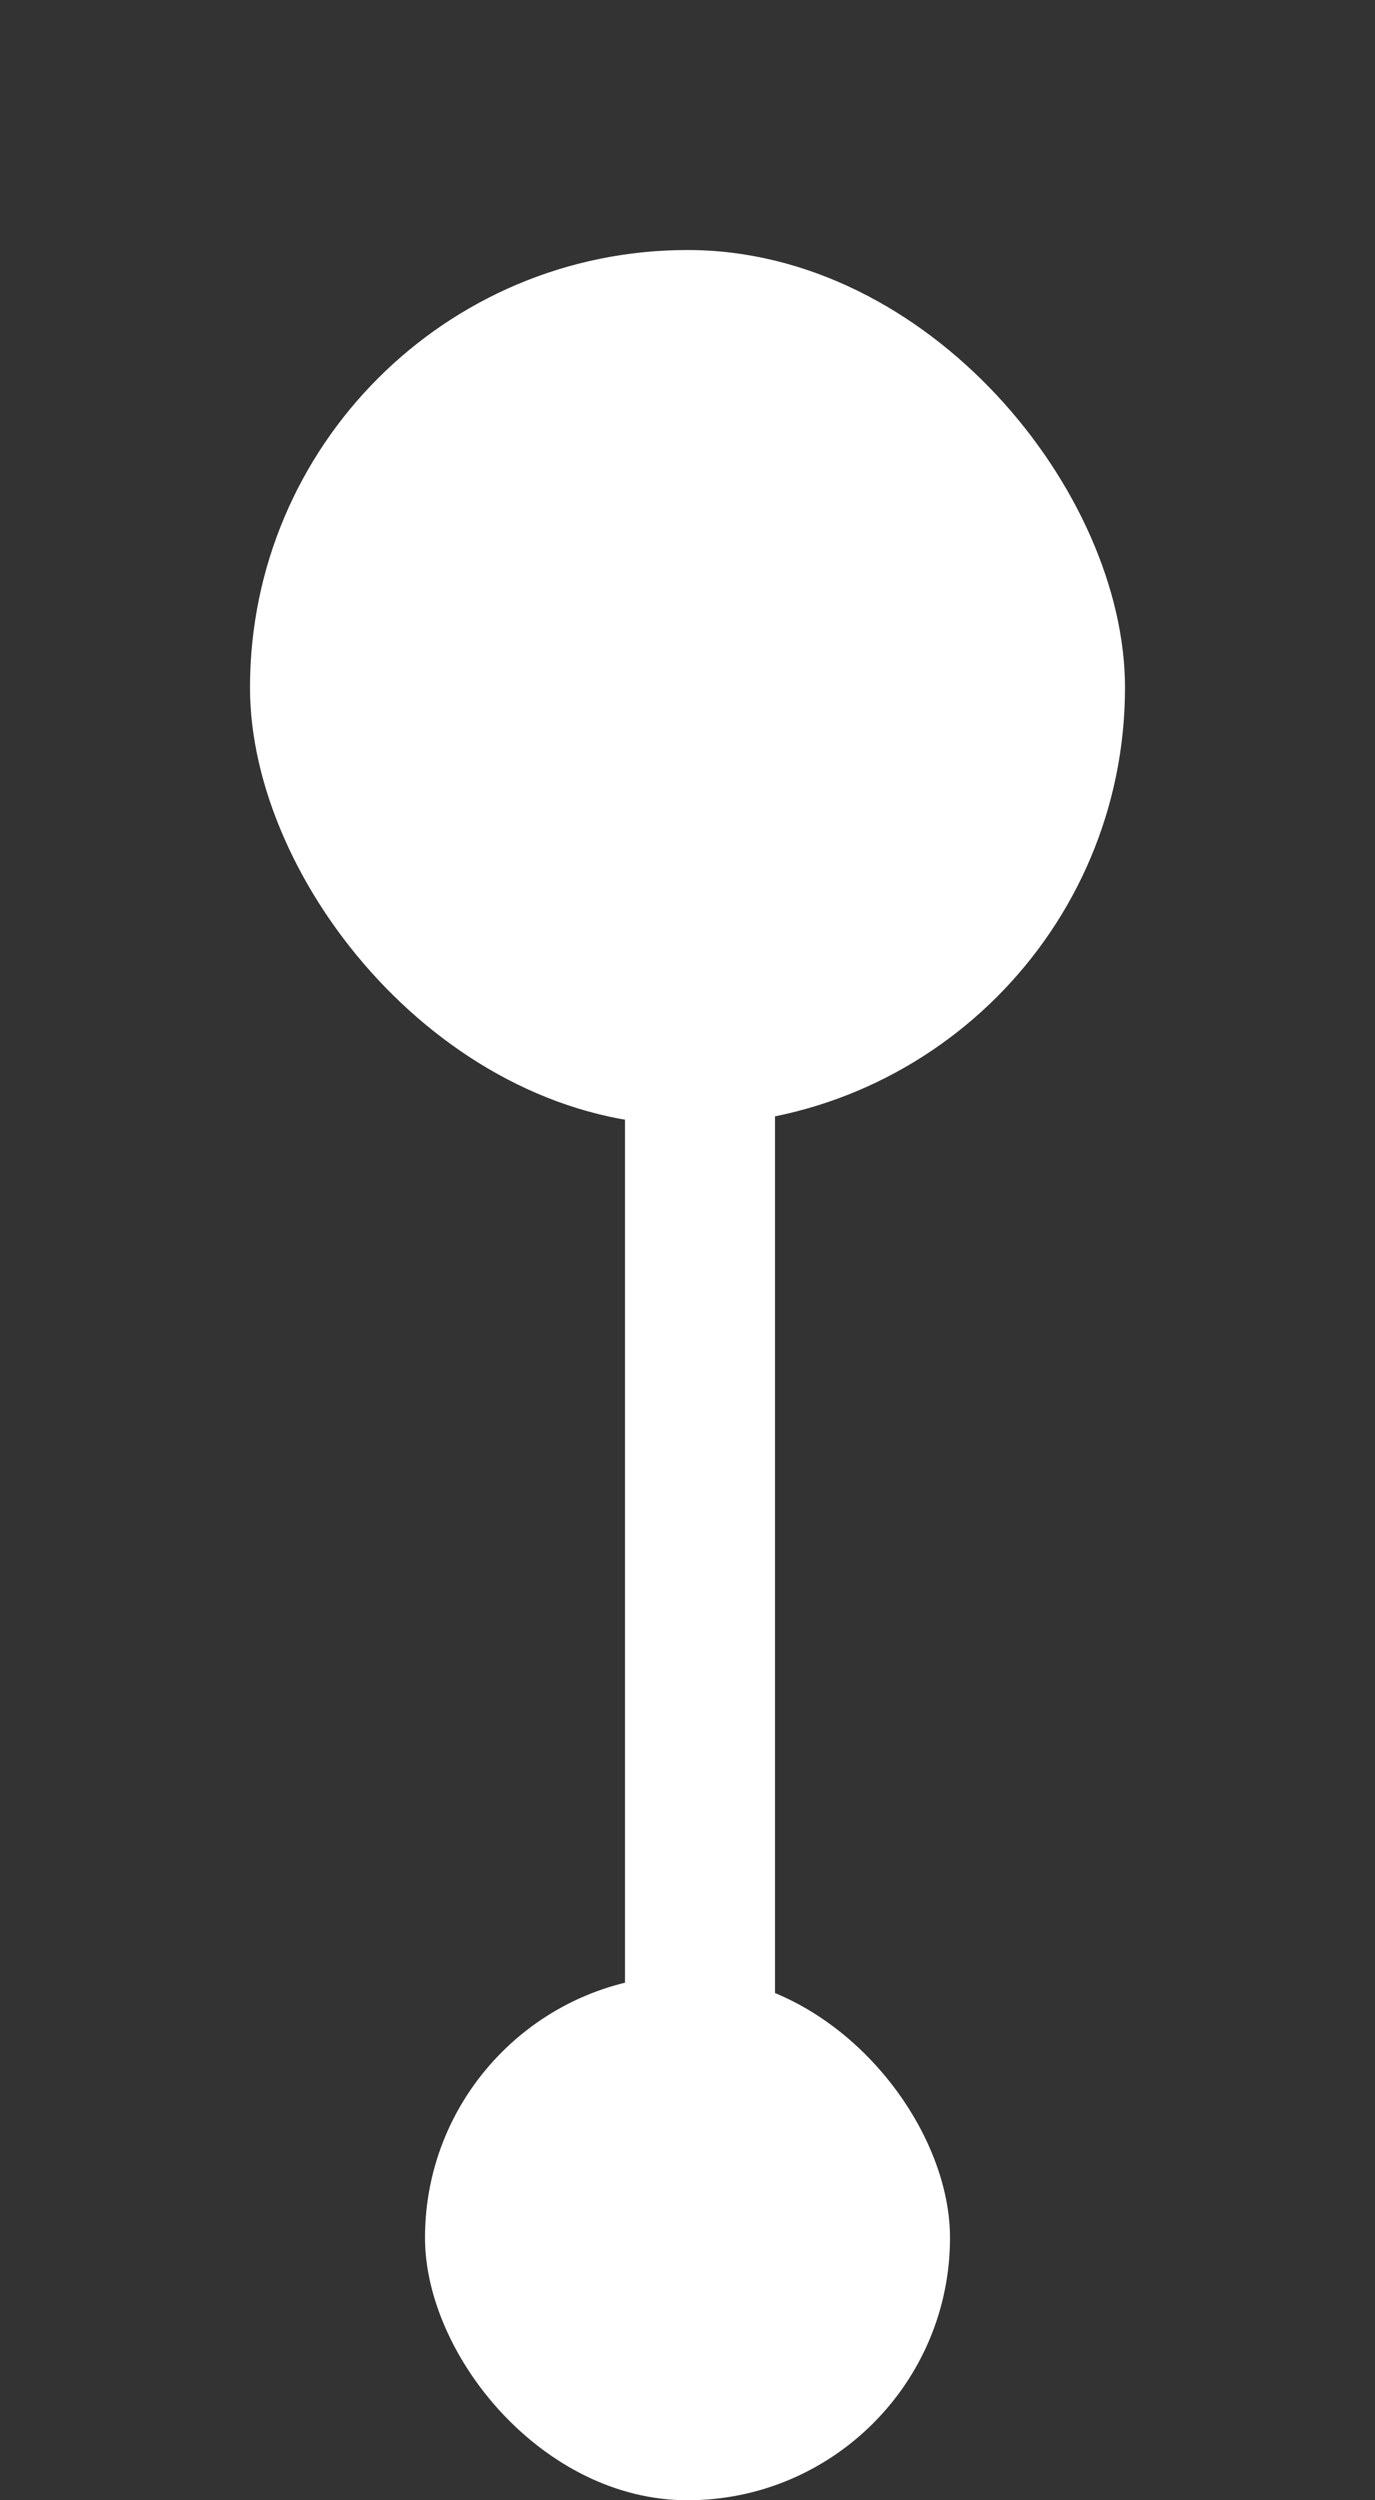
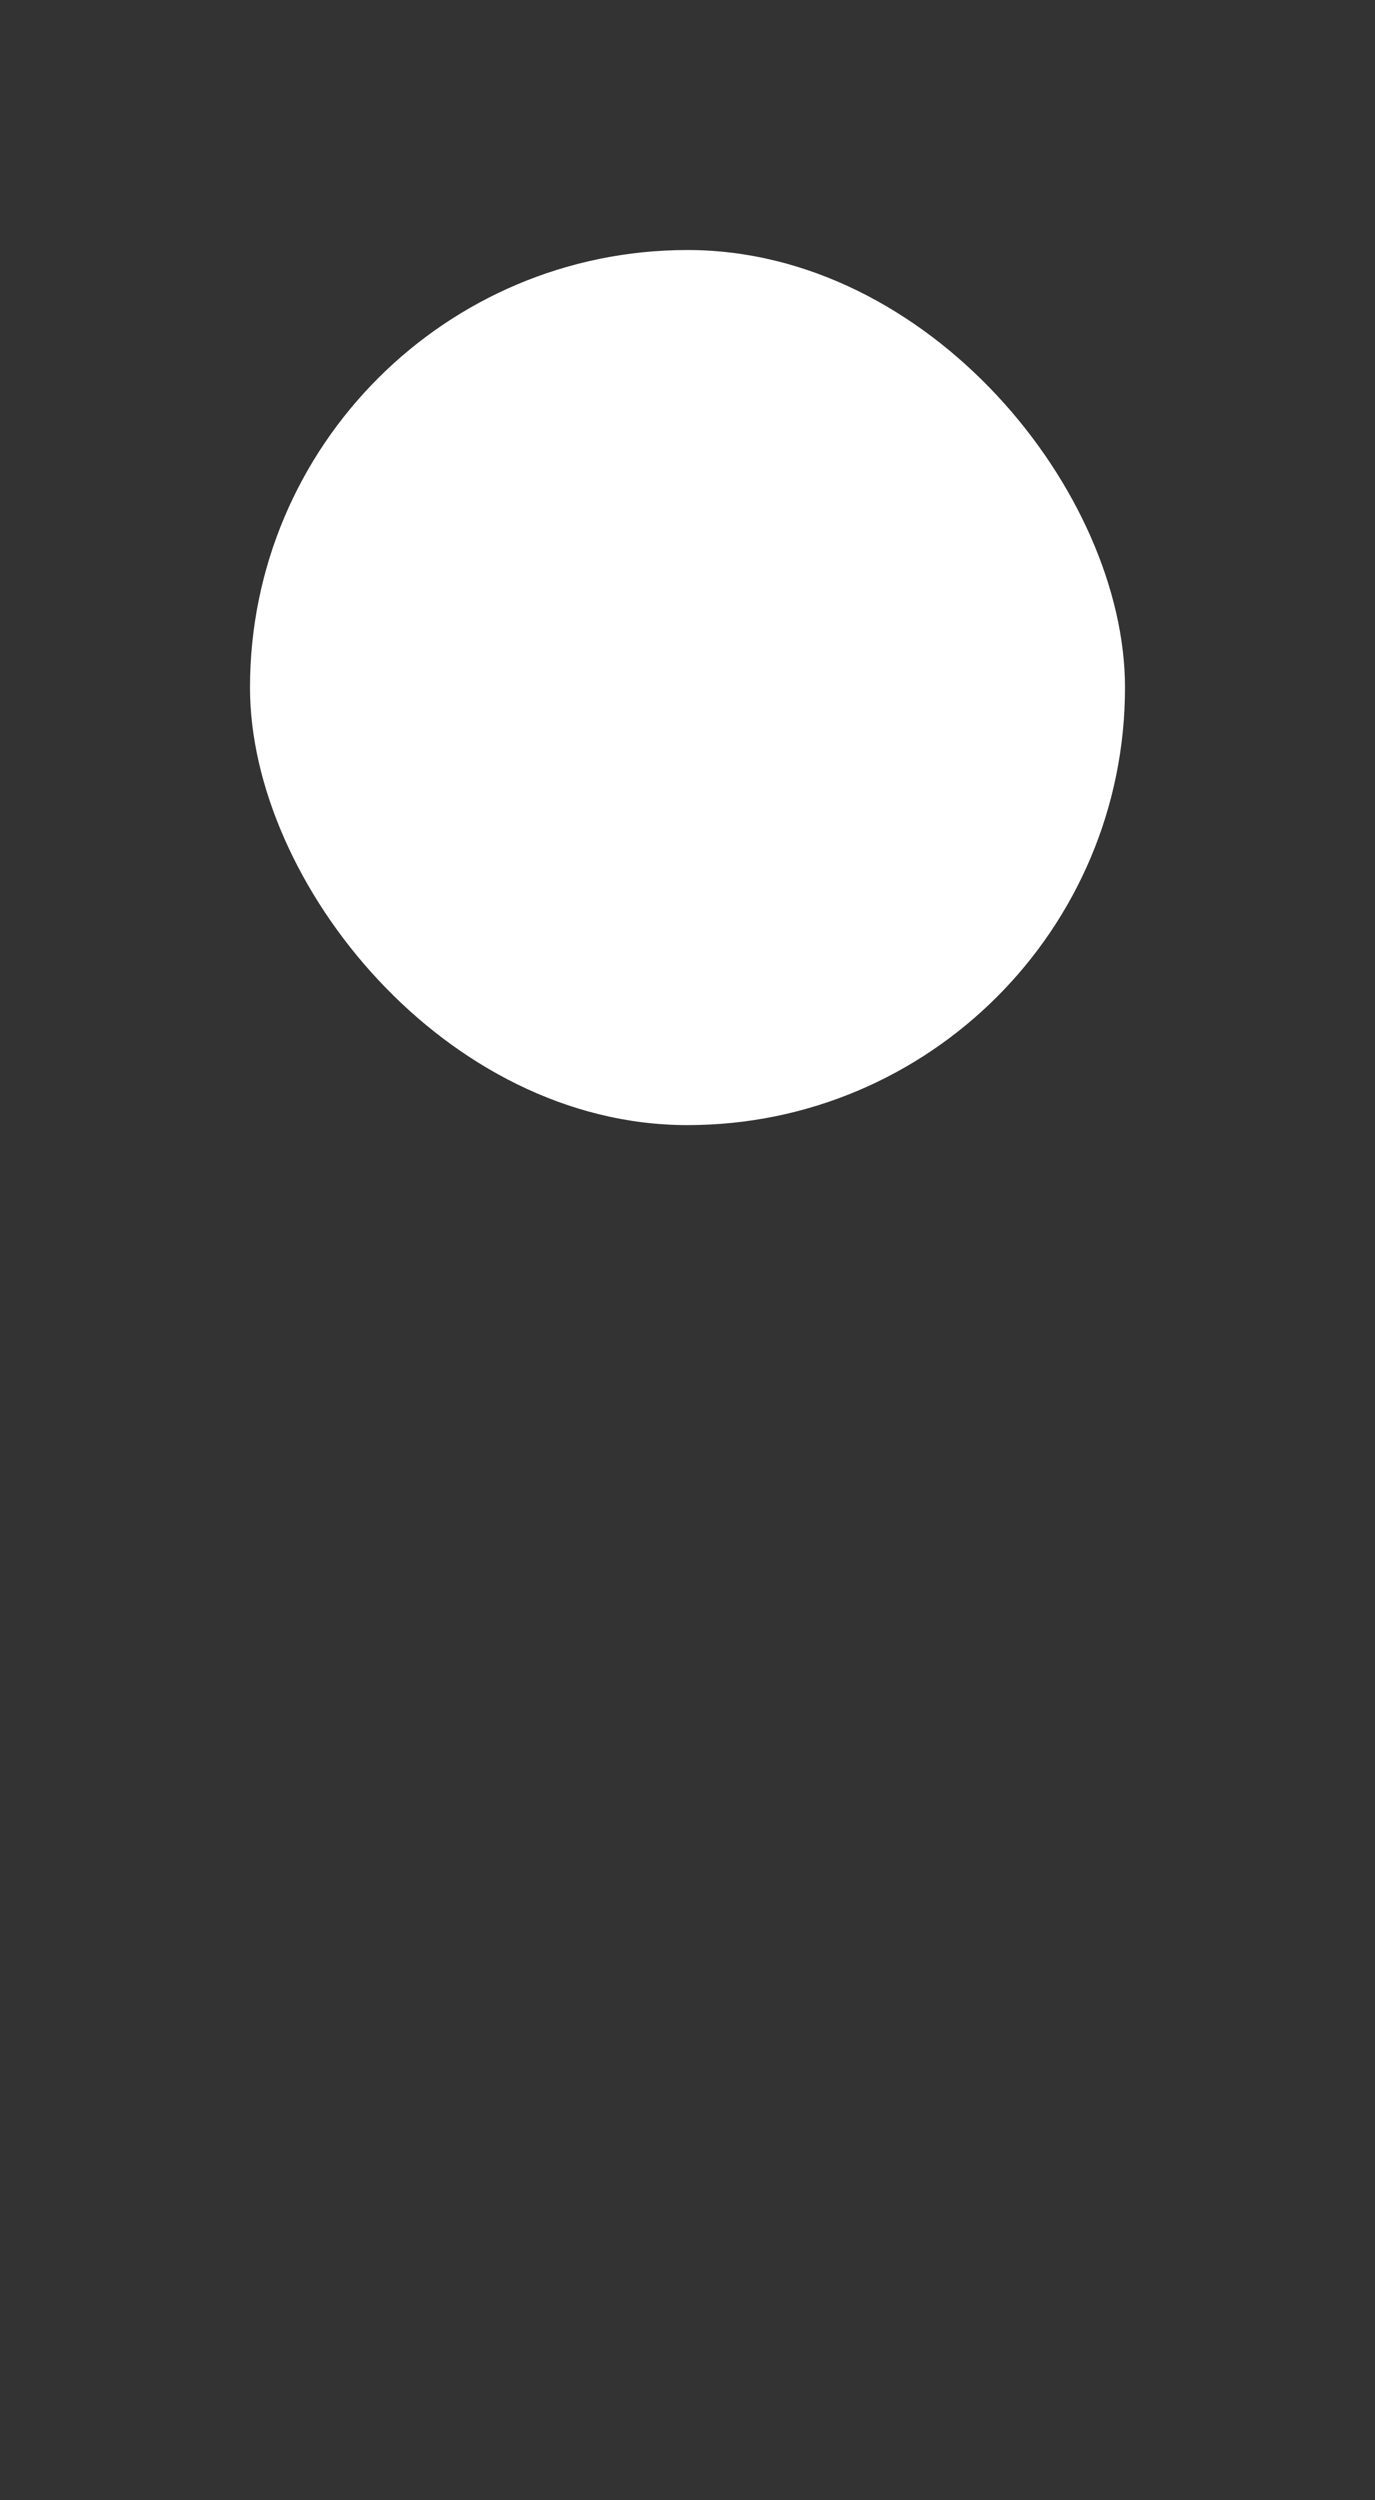
<svg xmlns="http://www.w3.org/2000/svg" width="55" height="100" viewBox="0 0 55 100" fill="none">
  <rect x="0" y="0" width="55" height="100" fill="#333333" stroke="none" />
  <rect x="45" y="45" width="35" height="35" rx="17.5" transform="rotate(-180 45 45)" fill="white" />
-   <rect x="38" y="100" width="21" height="21" rx="10.5" transform="rotate(-180 38 100)" fill="white" />
-   <path d="M28 81L28 41" stroke="white" stroke-width="6" />
</svg>